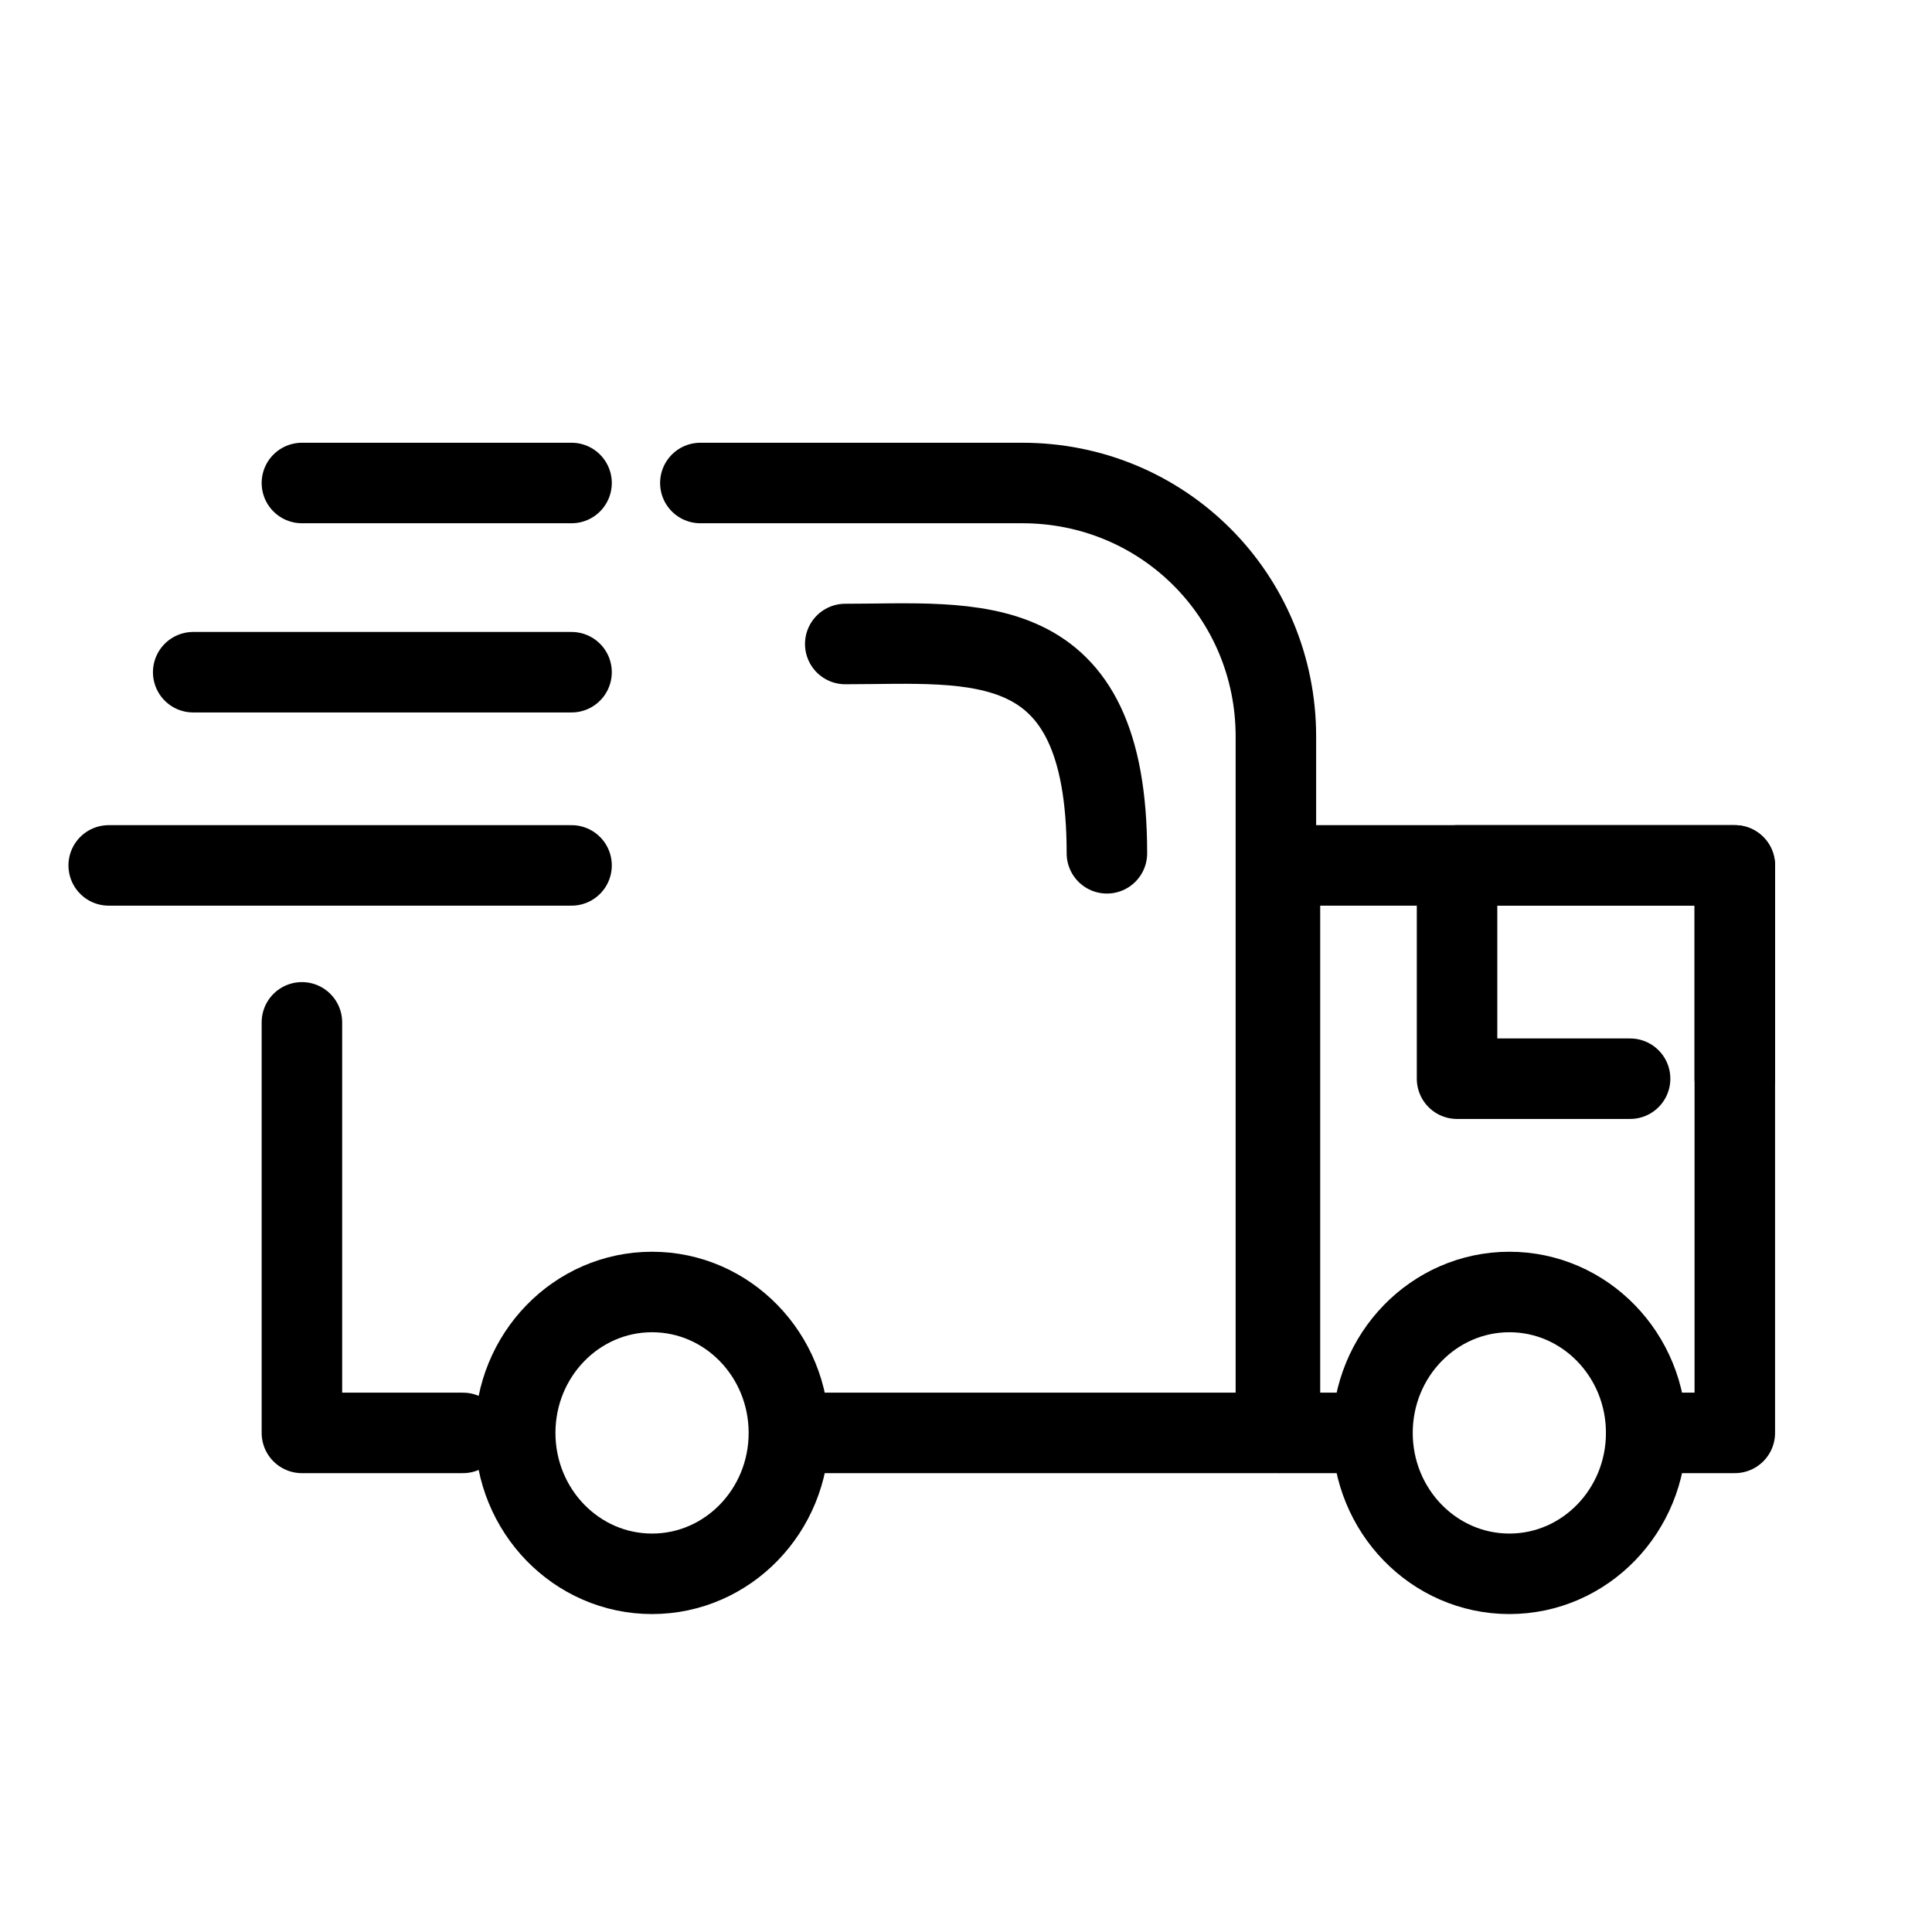
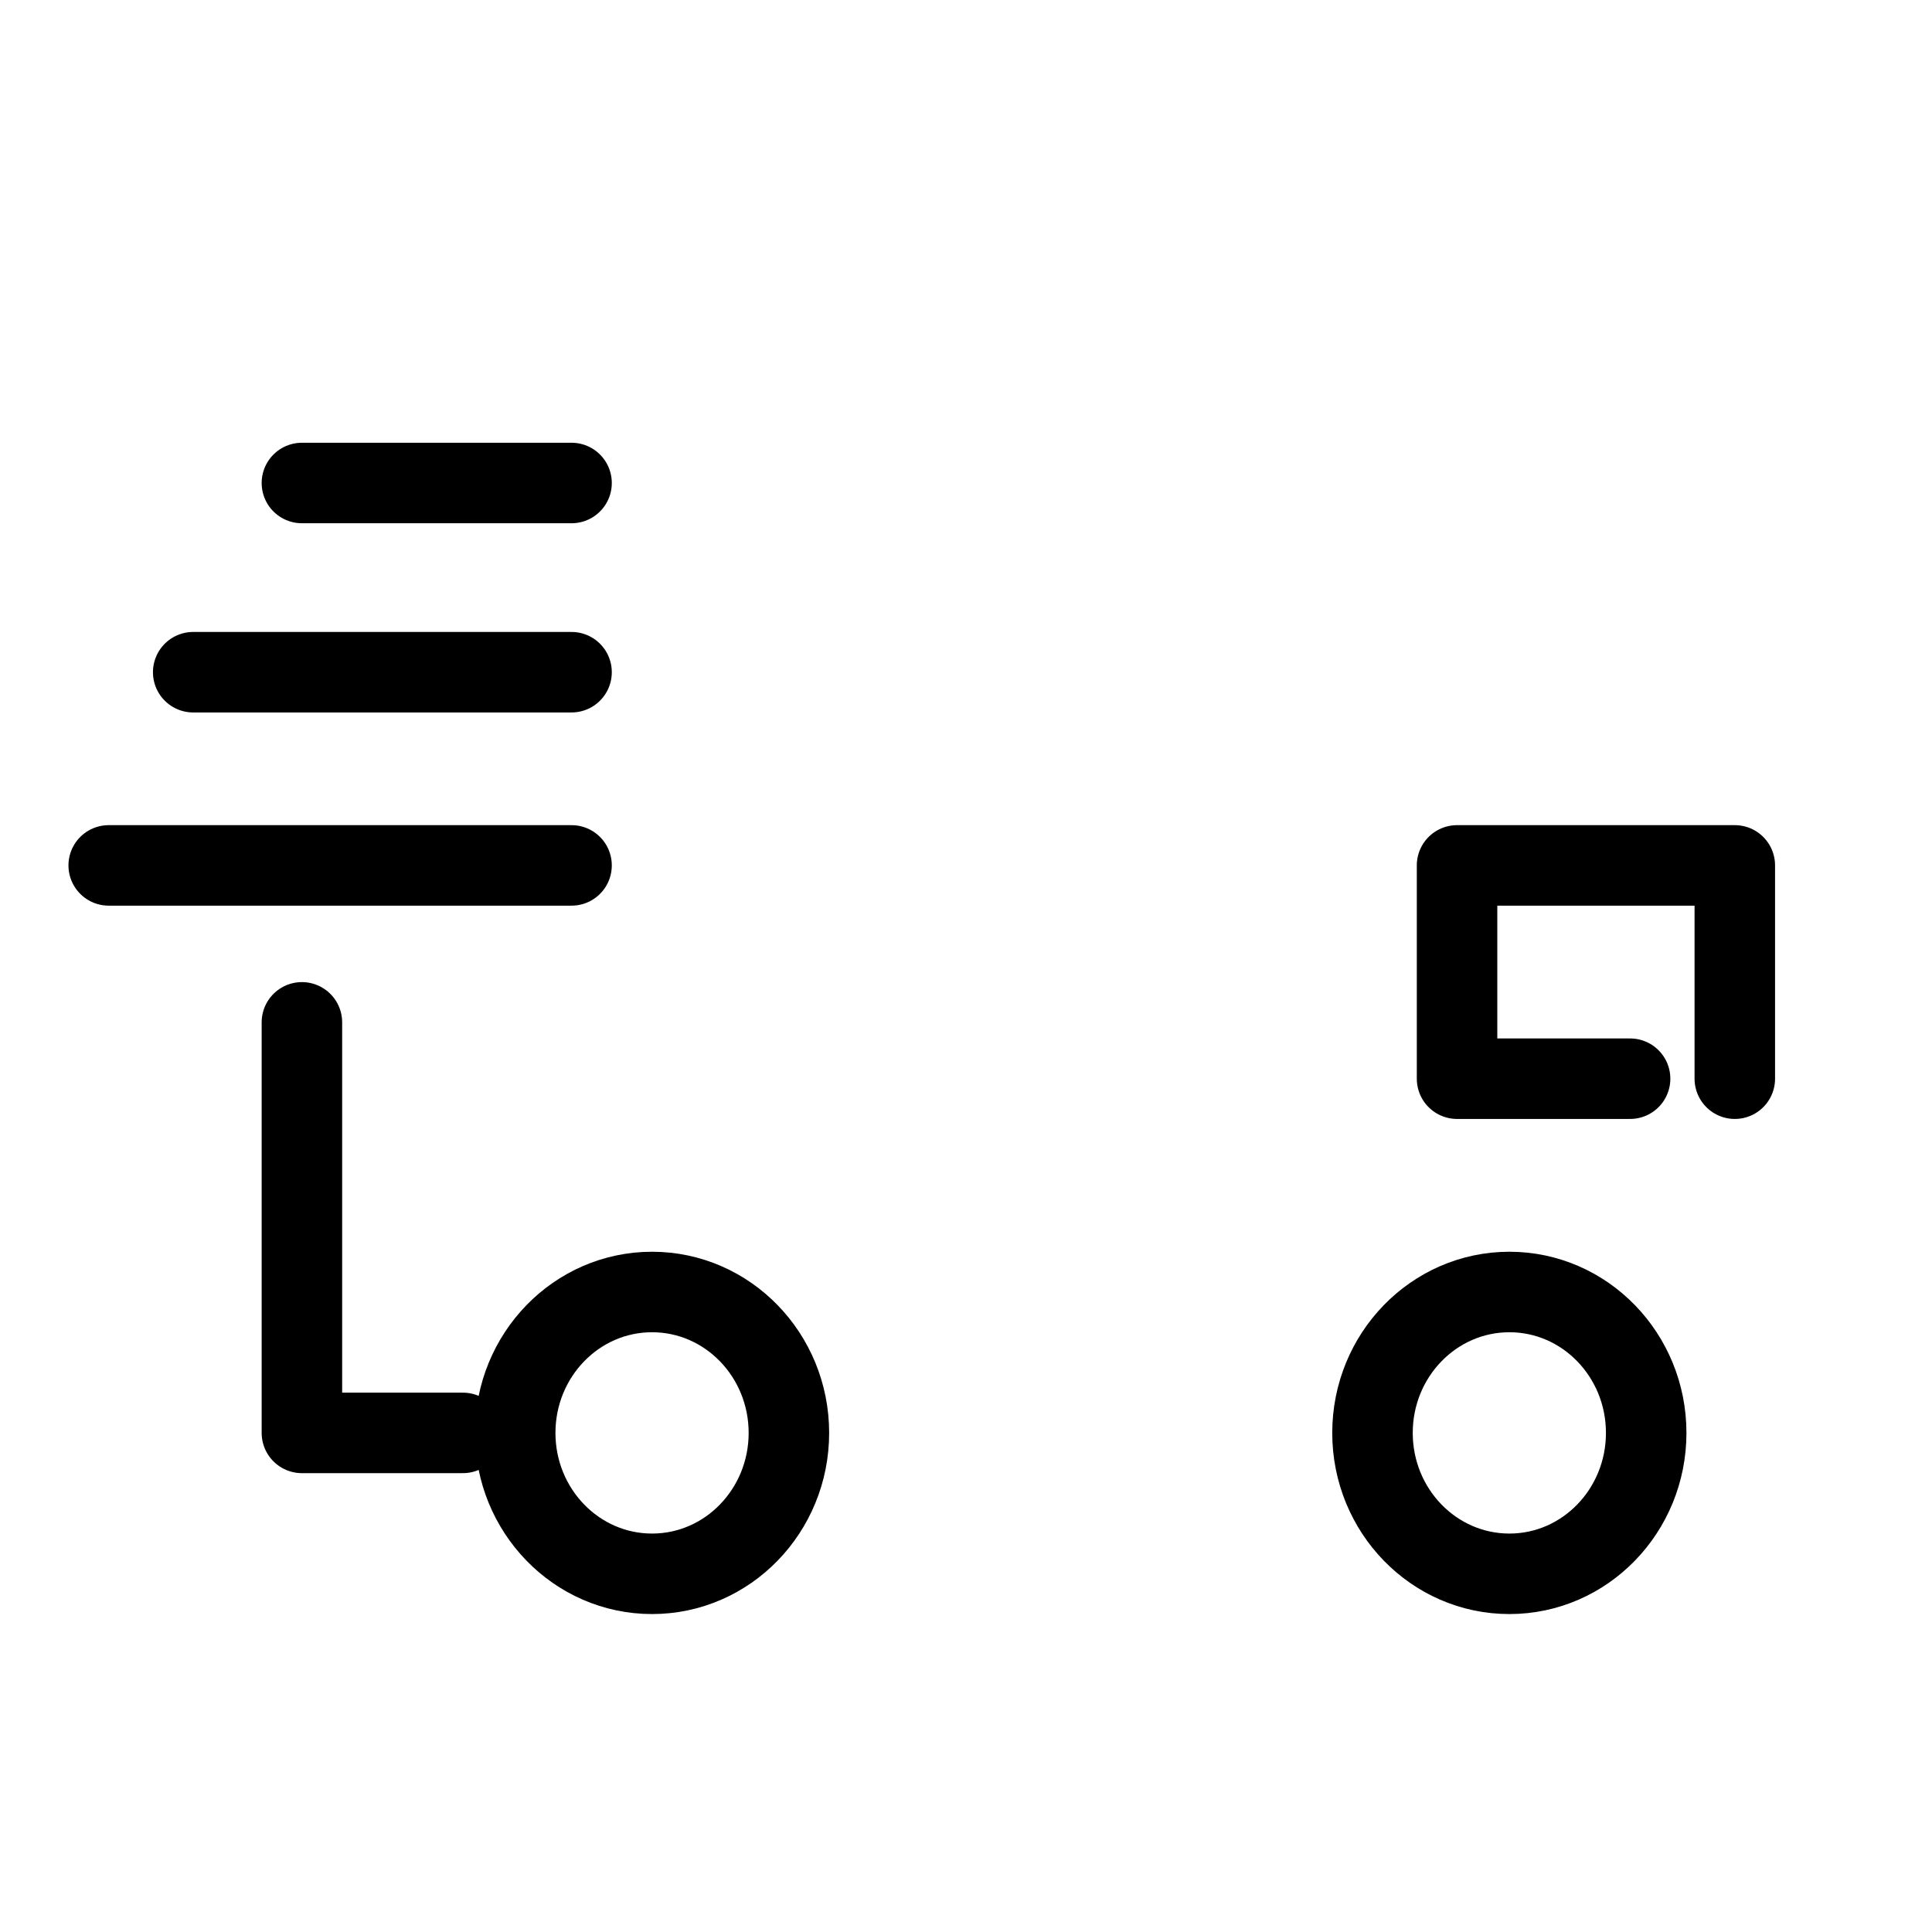
<svg xmlns="http://www.w3.org/2000/svg" width="30" height="30" viewBox="0 0 30 30" fill="none">
  <path d="M4.688 15.875V22.25H7.188" stroke="black" stroke-width="1.25" stroke-miterlimit="10" stroke-linecap="round" stroke-linejoin="round" />
-   <path d="M12.688 22.25H19.812V11.438C19.812 9.25 18.062 7.5 15.875 7.5H10.875" stroke="black" stroke-width="1.25" stroke-miterlimit="10" stroke-linecap="round" stroke-linejoin="round" />
-   <path d="M25.562 22.25H26.938V13.438H19.875V22.25H21.25" stroke="black" stroke-width="1.25" stroke-miterlimit="10" stroke-linecap="round" stroke-linejoin="round" />
  <path d="M10.125 24.438C11.299 24.438 12.25 23.458 12.25 22.25C12.25 21.042 11.299 20.062 10.125 20.062C8.951 20.062 8 21.042 8 22.25C8 23.458 8.951 24.438 10.125 24.438Z" stroke="black" stroke-width="1.25" stroke-miterlimit="10" stroke-linecap="round" stroke-linejoin="round" />
-   <path d="M23.438 24.438C24.611 24.438 25.562 23.458 25.562 22.25C25.562 21.042 24.611 20.062 23.438 20.062C22.264 20.062 21.312 21.042 21.312 22.25C21.312 23.458 22.264 24.438 23.438 24.438Z" stroke="black" stroke-width="1.25" stroke-miterlimit="10" stroke-linecap="round" stroke-linejoin="round" />
+   <path d="M23.438 24.438C24.611 24.438 25.562 23.458 25.562 22.25C25.562 21.042 24.611 20.062 23.438 20.062C22.264 20.062 21.312 21.042 21.312 22.25C21.312 23.458 22.264 24.438 23.438 24.438" stroke="black" stroke-width="1.25" stroke-miterlimit="10" stroke-linecap="round" stroke-linejoin="round" />
  <path d="M25.312 16.75H22.625V13.438H26.938V16.75" stroke="black" stroke-width="1.25" stroke-miterlimit="10" stroke-linecap="round" stroke-linejoin="round" />
  <path d="M1.688 13.438H8.875" stroke="black" stroke-width="1.25" stroke-miterlimit="10" stroke-linecap="round" stroke-linejoin="round" />
  <path d="M3 10.438H8.875" stroke="black" stroke-width="1.25" stroke-miterlimit="10" stroke-linecap="round" stroke-linejoin="round" />
  <path d="M4.688 7.5H8.875" stroke="black" stroke-width="1.25" stroke-miterlimit="10" stroke-linecap="round" stroke-linejoin="round" />
-   <path d="M13.125 10C15.125 10 17.188 9.687 17.188 13.25" stroke="black" stroke-width="1.25" stroke-miterlimit="10" stroke-linecap="round" stroke-linejoin="round" />
</svg>